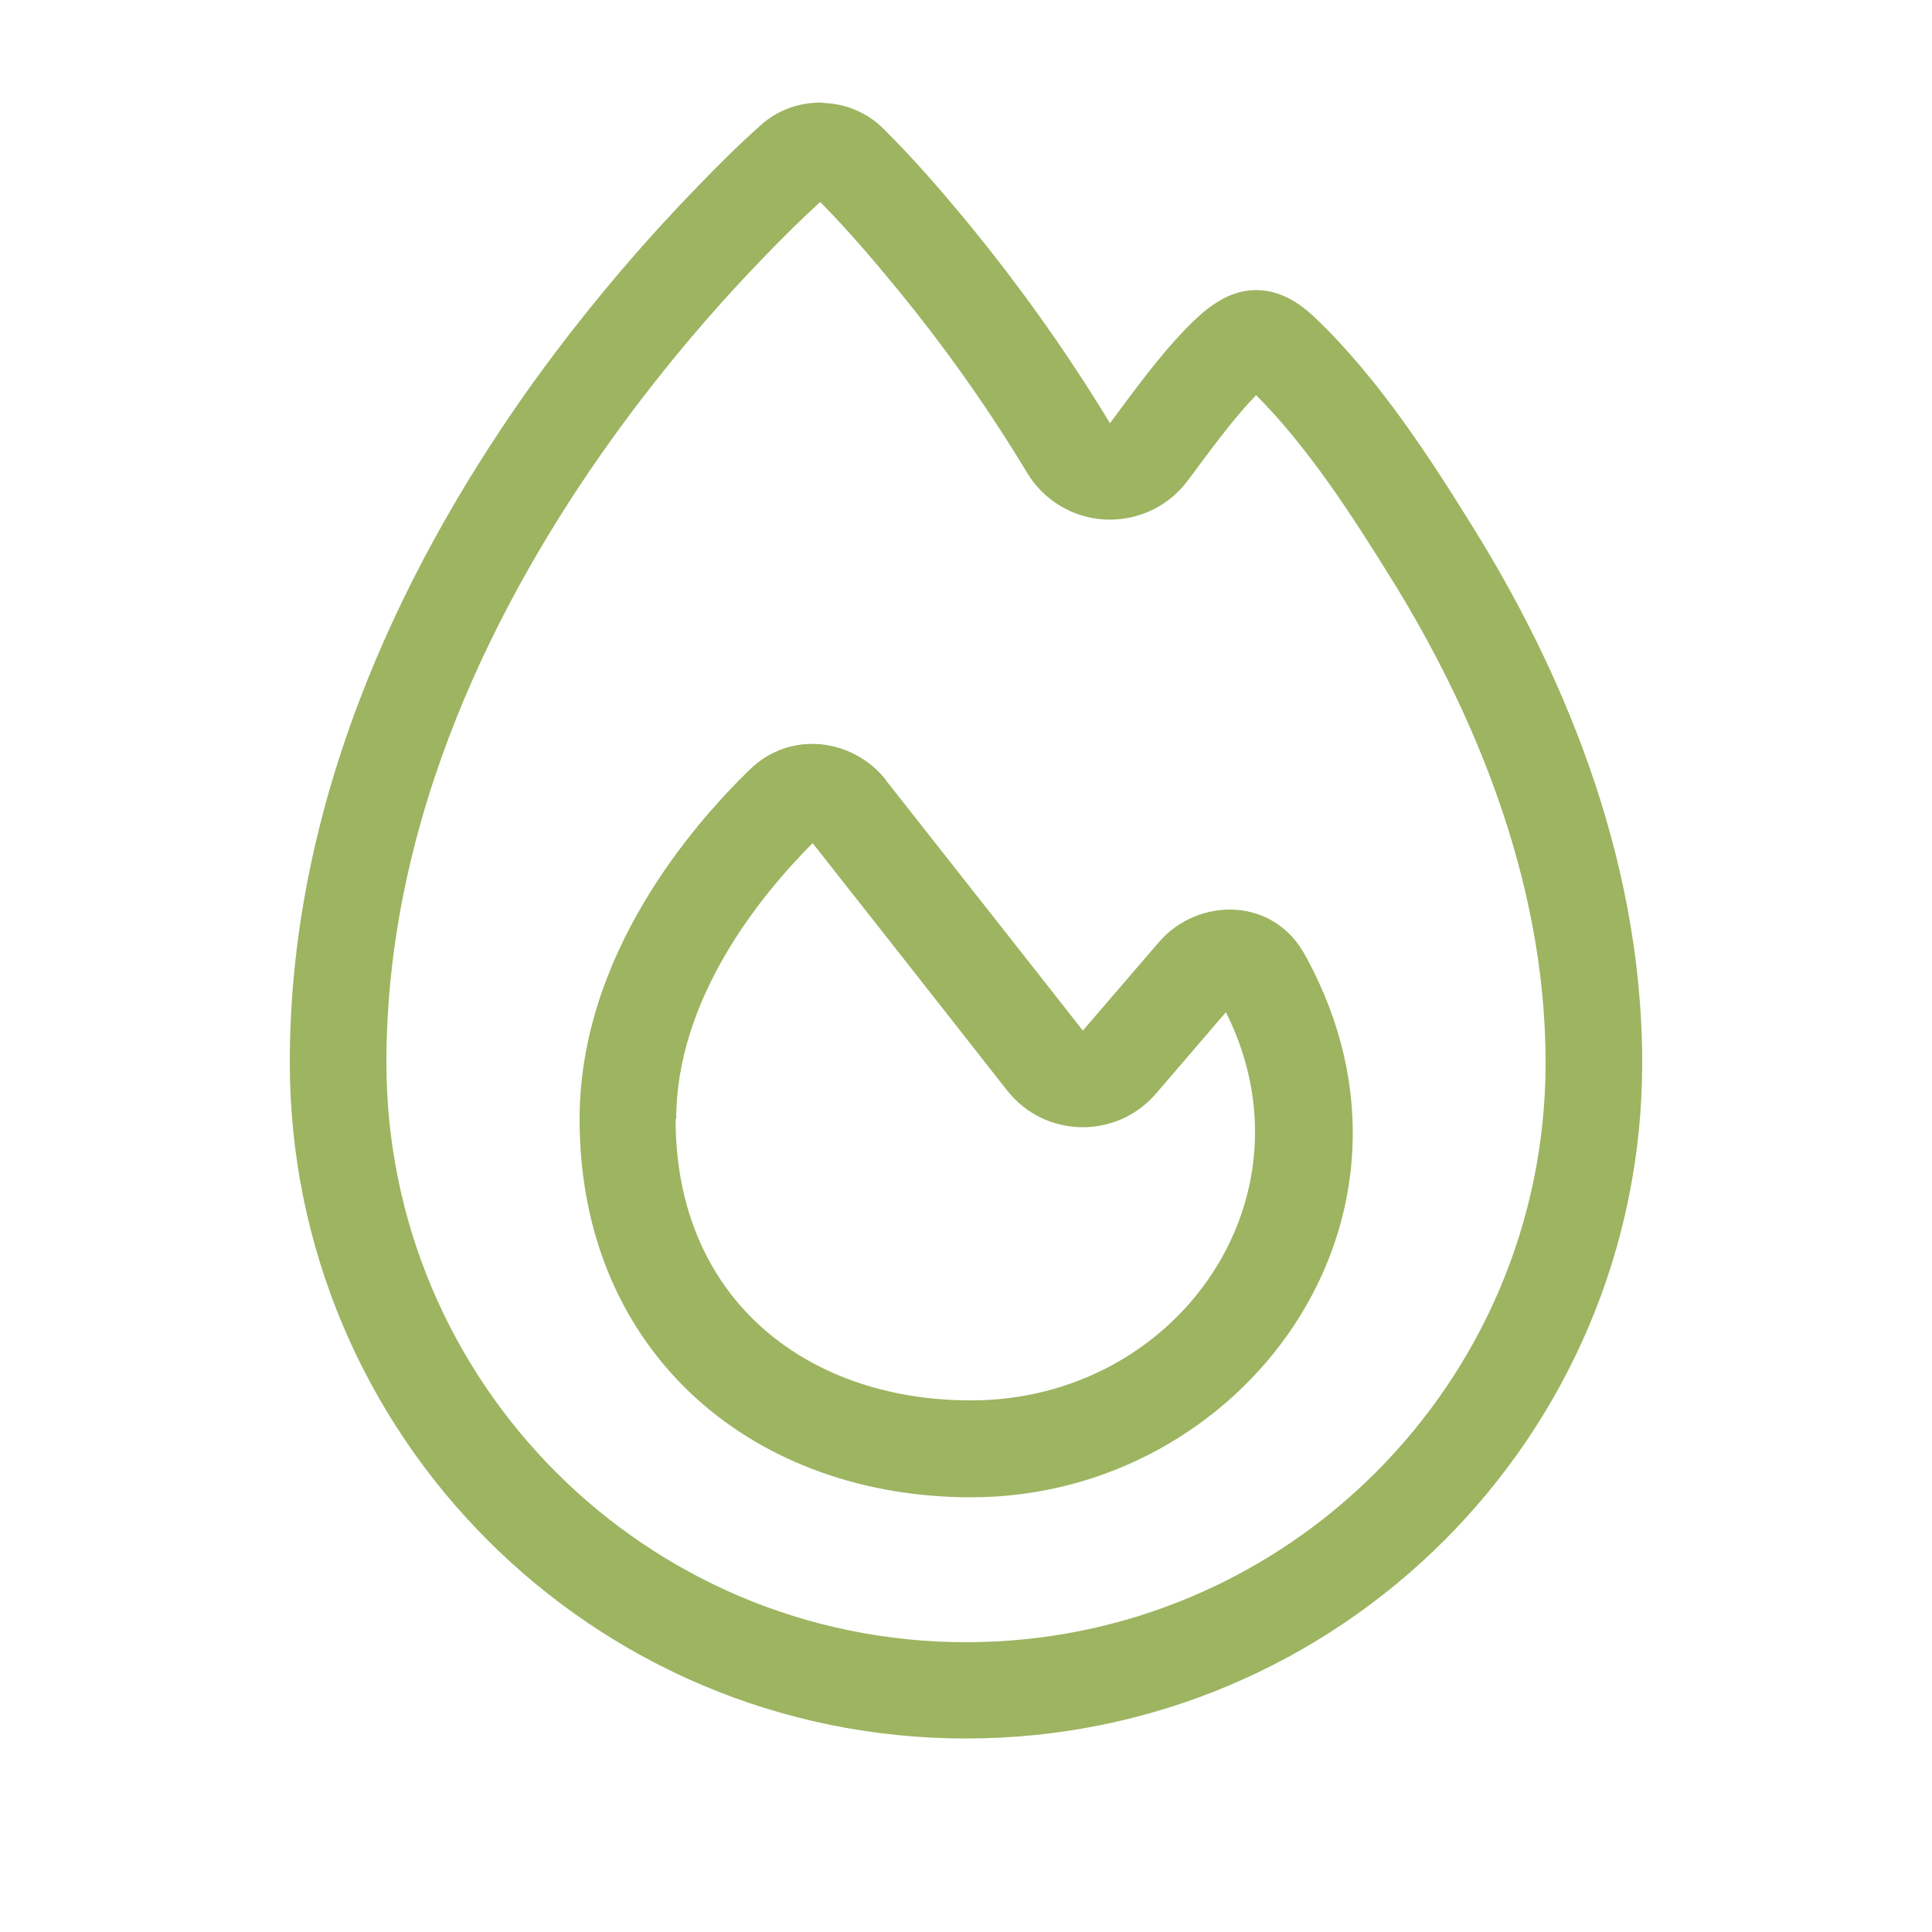
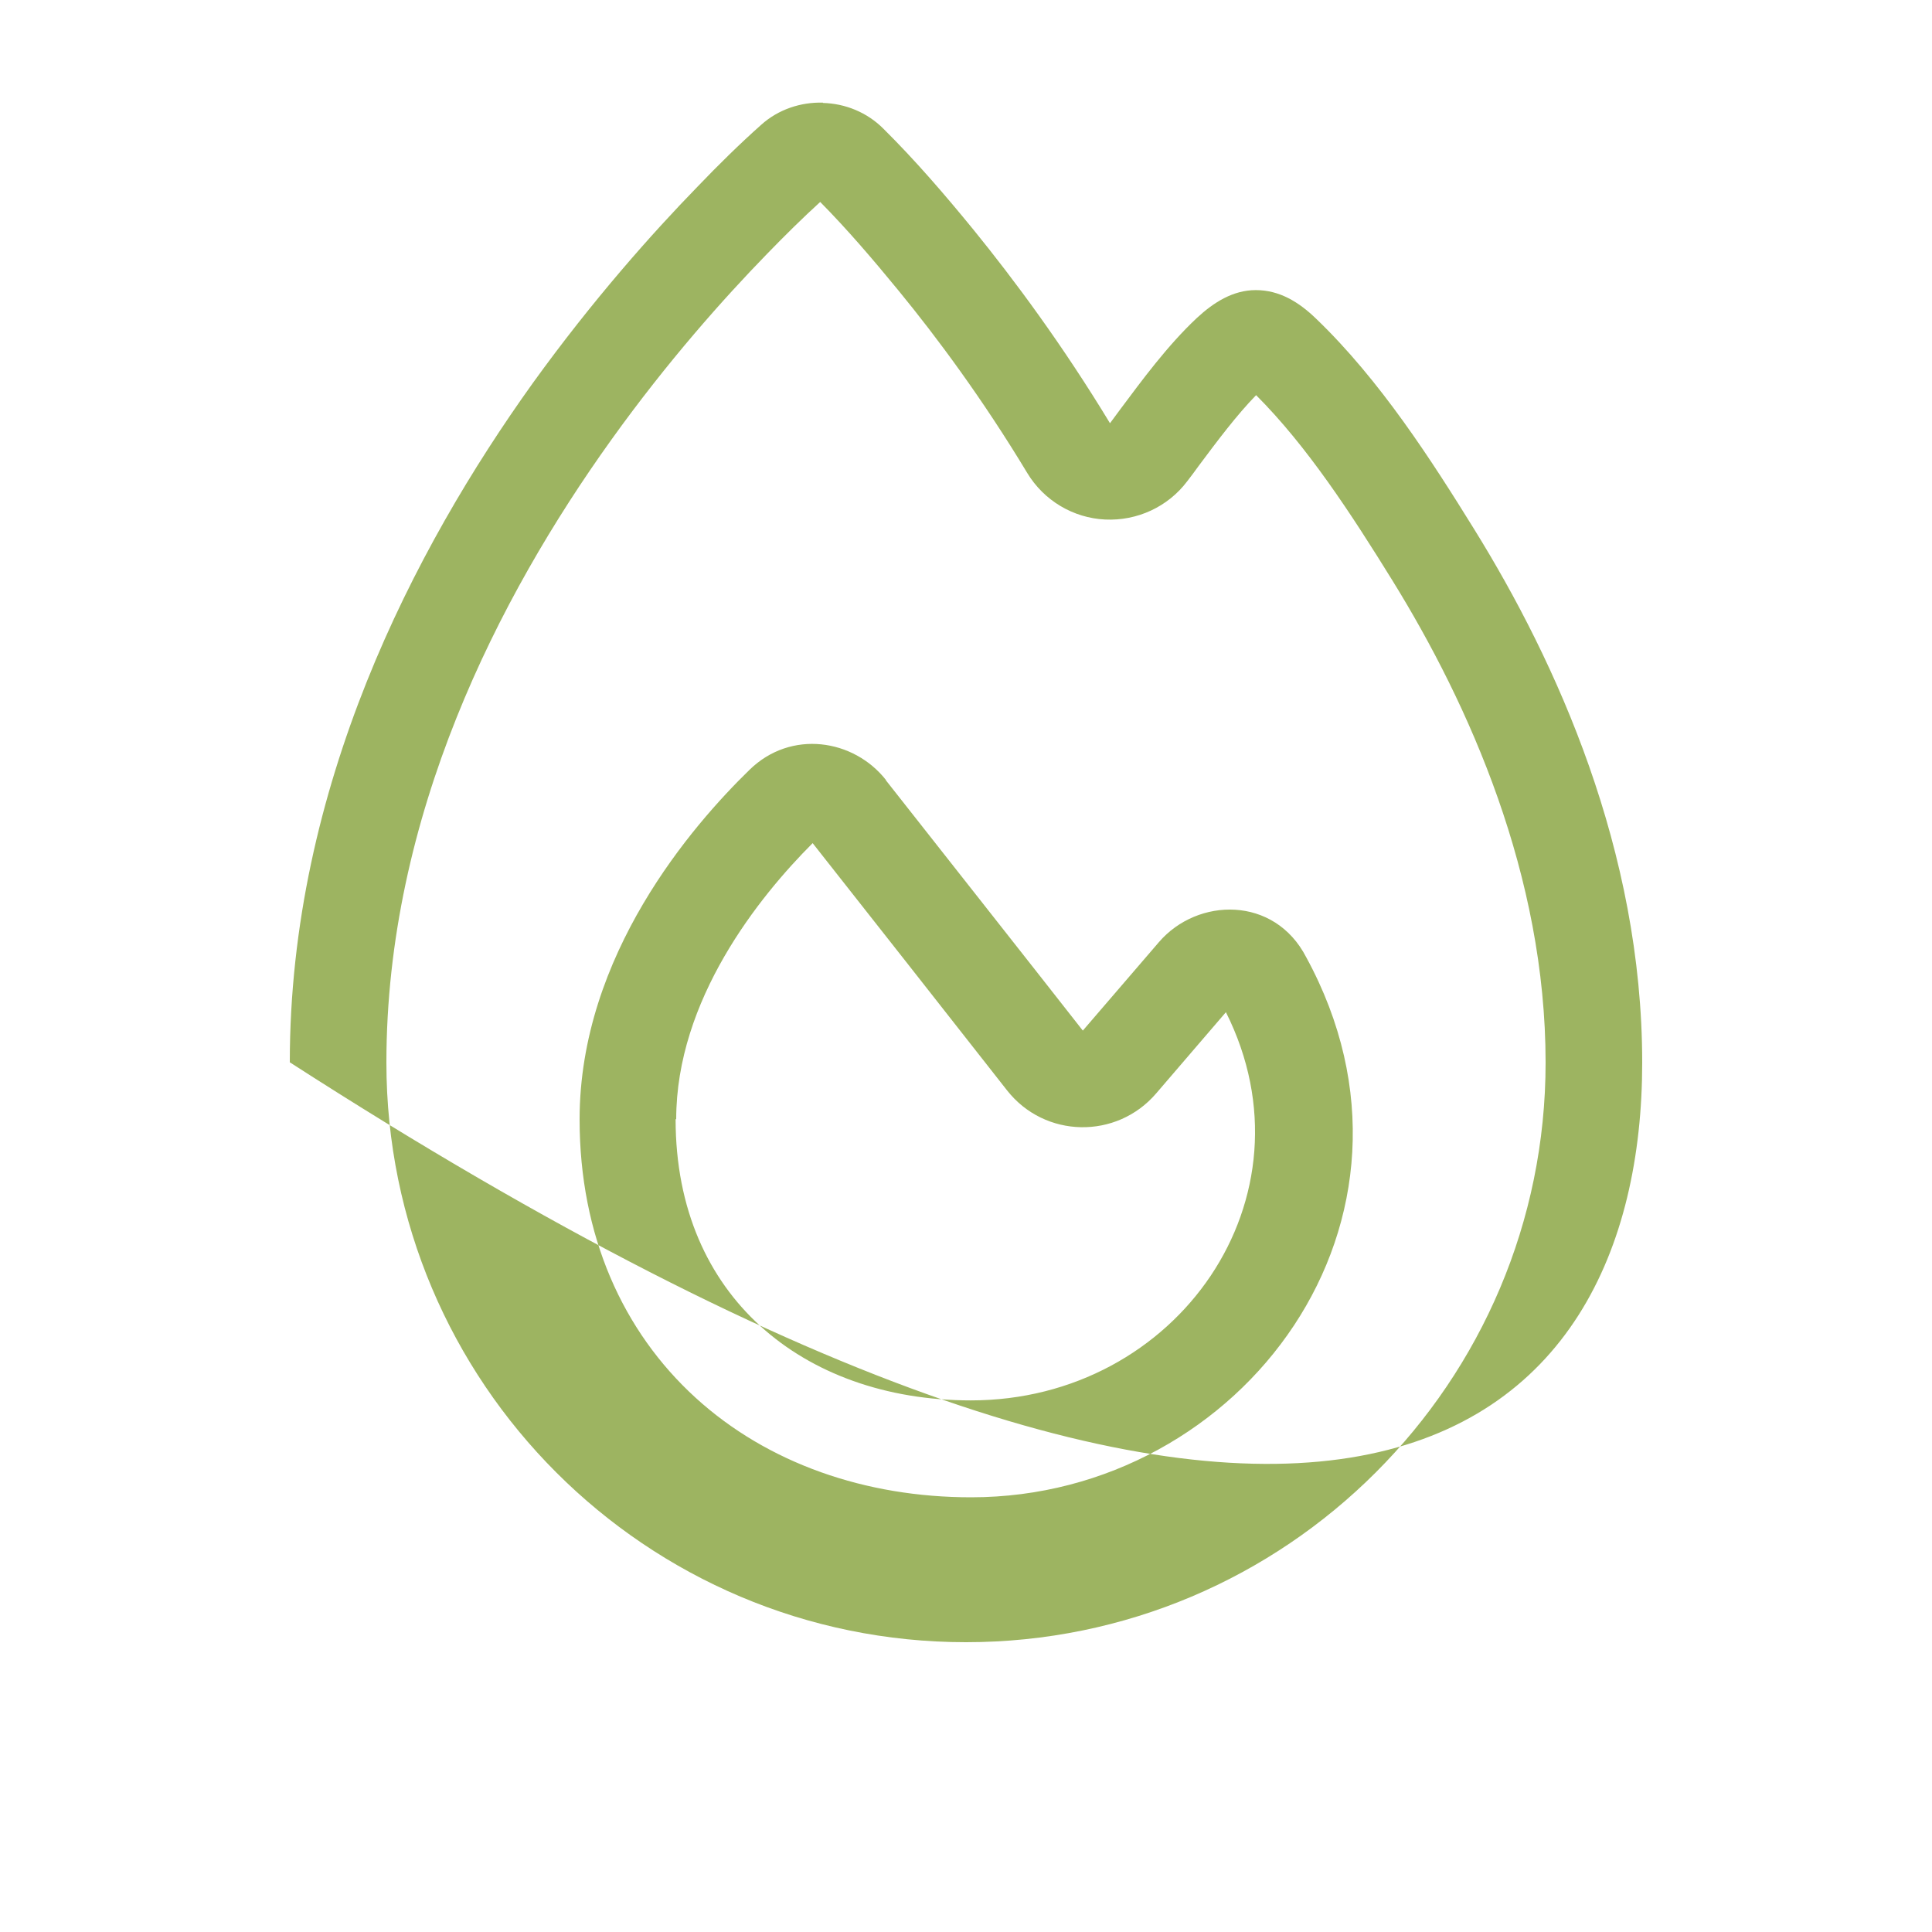
<svg xmlns="http://www.w3.org/2000/svg" viewBox="0 0 640 640">
-   <path fill="#9db461" d="M254 84.2C260.1 77.9 265.9 72.2 271.7 66.9C280.5 75.8 289 85.7 297.6 96.2C310.4 111.8 325.6 132.3 340.3 156.7C345.8 165.8 355.5 171.6 366.1 172.1C376.7 172.6 386.9 167.9 393.3 159.4C394.6 157.7 395.9 156 397.1 154.3L397.1 154.3C403.6 145.6 409.6 137.6 416.1 130.9C433.1 147.9 447.7 170.4 461.2 192.2C486.8 233.6 512 290.1 512 352C512 458 426 544 320 544C214 544 128 458 128 352C128 270.4 165 198 202.5 145.7C221.2 119.6 239.9 98.7 254 84.2zM272.6 34C265.3 33.8 257.9 36.2 252.2 41.3C244.9 47.8 237.9 54.7 231.1 61.8C216.2 77.1 196.4 99.3 176.5 126.9C137.1 181.9 96 260.8 96 351.9C96 475.6 196.3 575.9 320 575.9C443.7 575.9 544 475.7 544 352C544 281.7 515.6 219.3 488.4 175.4C474.4 152.8 457.2 125.9 435.9 105.5C430.2 100 423.8 96.1 416 96.1C408.5 96.1 402.1 100.1 396.4 105.4C386.7 114.5 378.2 126.1 371.1 135.6L371.1 135.6C369.9 137.2 368.8 138.7 367.7 140.2C352 114.3 335.9 92.6 322.4 76C313 64.5 303.2 53.1 292.6 42.6C287.2 37.2 280 34.3 272.6 34.1zM224 370.8C224 331.2 251.4 297.1 269.2 279.3C285.6 300.1 316.6 339.5 333.6 361.2C346.1 377.1 369.9 377.5 383 362.2L406.1 335.3C436.9 396.7 390 463.9 321.6 463.9C293.4 463.9 269 454.9 251.8 439.2C234.8 423.7 223.8 400.8 223.8 370.7zM293.5 258.4C282.8 244.8 262 241.6 248.3 255C229.5 273.3 192 316.3 192 370.8C192 409.3 206.3 441 230.4 463C254.3 484.8 286.8 496 321.7 496C411.6 496 480 403.8 432.7 317.1C422.2 296.7 396.7 297.2 383.9 312.1L358.7 341.4C341.4 319.3 309.6 279 293.4 258.4z" />
+   <path fill="#9db461" d="M254 84.2C260.1 77.9 265.9 72.2 271.7 66.9C280.5 75.8 289 85.7 297.6 96.2C310.4 111.8 325.6 132.3 340.3 156.7C345.8 165.8 355.5 171.6 366.1 172.1C376.7 172.6 386.9 167.9 393.3 159.4C394.6 157.7 395.9 156 397.1 154.3L397.1 154.3C403.6 145.6 409.6 137.6 416.1 130.9C433.1 147.9 447.7 170.4 461.2 192.2C486.8 233.6 512 290.1 512 352C512 458 426 544 320 544C214 544 128 458 128 352C128 270.4 165 198 202.5 145.7C221.2 119.6 239.9 98.7 254 84.2zM272.6 34C265.3 33.8 257.9 36.2 252.2 41.3C244.9 47.8 237.9 54.7 231.1 61.8C216.2 77.1 196.4 99.3 176.5 126.9C137.1 181.9 96 260.8 96 351.9C443.7 575.9 544 475.7 544 352C544 281.7 515.6 219.3 488.4 175.4C474.4 152.8 457.2 125.9 435.9 105.5C430.2 100 423.8 96.1 416 96.1C408.5 96.1 402.1 100.1 396.4 105.4C386.7 114.5 378.2 126.1 371.1 135.6L371.1 135.6C369.9 137.2 368.8 138.7 367.7 140.2C352 114.3 335.9 92.6 322.4 76C313 64.5 303.2 53.1 292.6 42.6C287.2 37.2 280 34.3 272.6 34.1zM224 370.8C224 331.2 251.4 297.1 269.2 279.3C285.6 300.1 316.6 339.5 333.6 361.2C346.1 377.1 369.9 377.5 383 362.2L406.1 335.3C436.9 396.7 390 463.9 321.6 463.9C293.4 463.9 269 454.9 251.8 439.2C234.8 423.7 223.8 400.8 223.8 370.7zM293.5 258.4C282.8 244.8 262 241.6 248.3 255C229.5 273.3 192 316.3 192 370.8C192 409.3 206.3 441 230.4 463C254.3 484.8 286.8 496 321.7 496C411.6 496 480 403.8 432.7 317.1C422.2 296.7 396.7 297.2 383.9 312.1L358.7 341.4C341.4 319.3 309.6 279 293.4 258.4z" />
</svg>